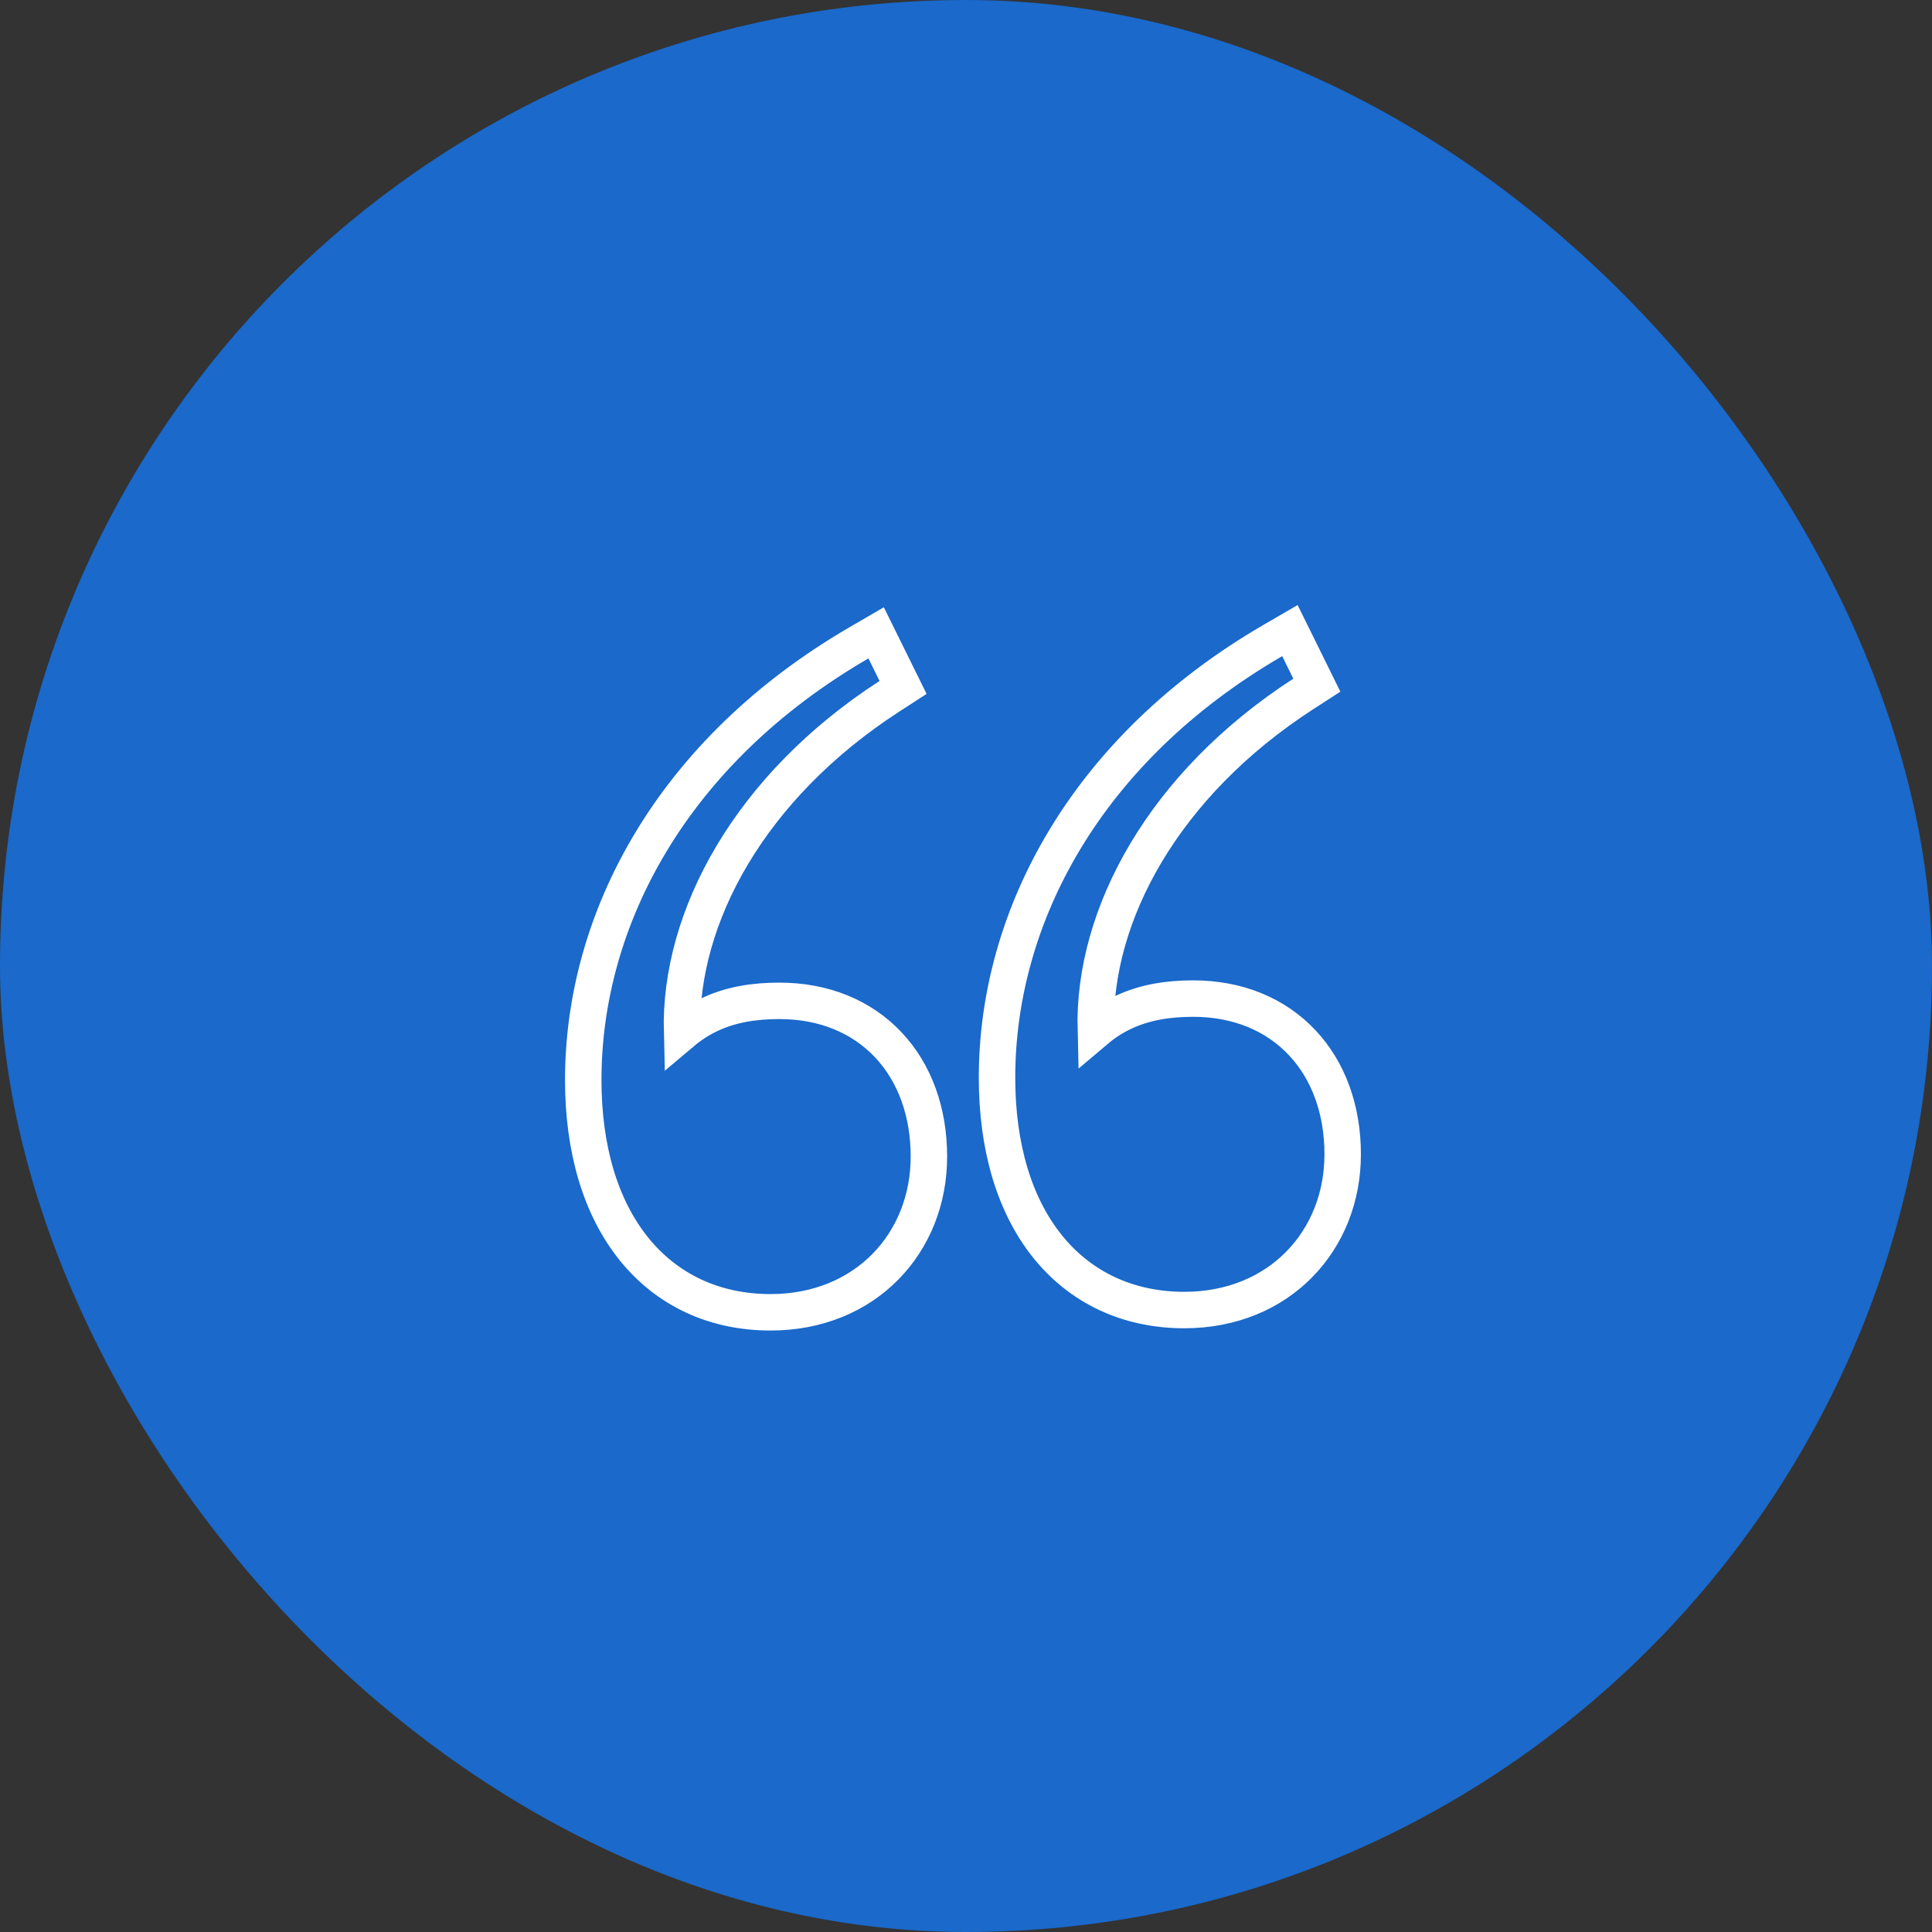
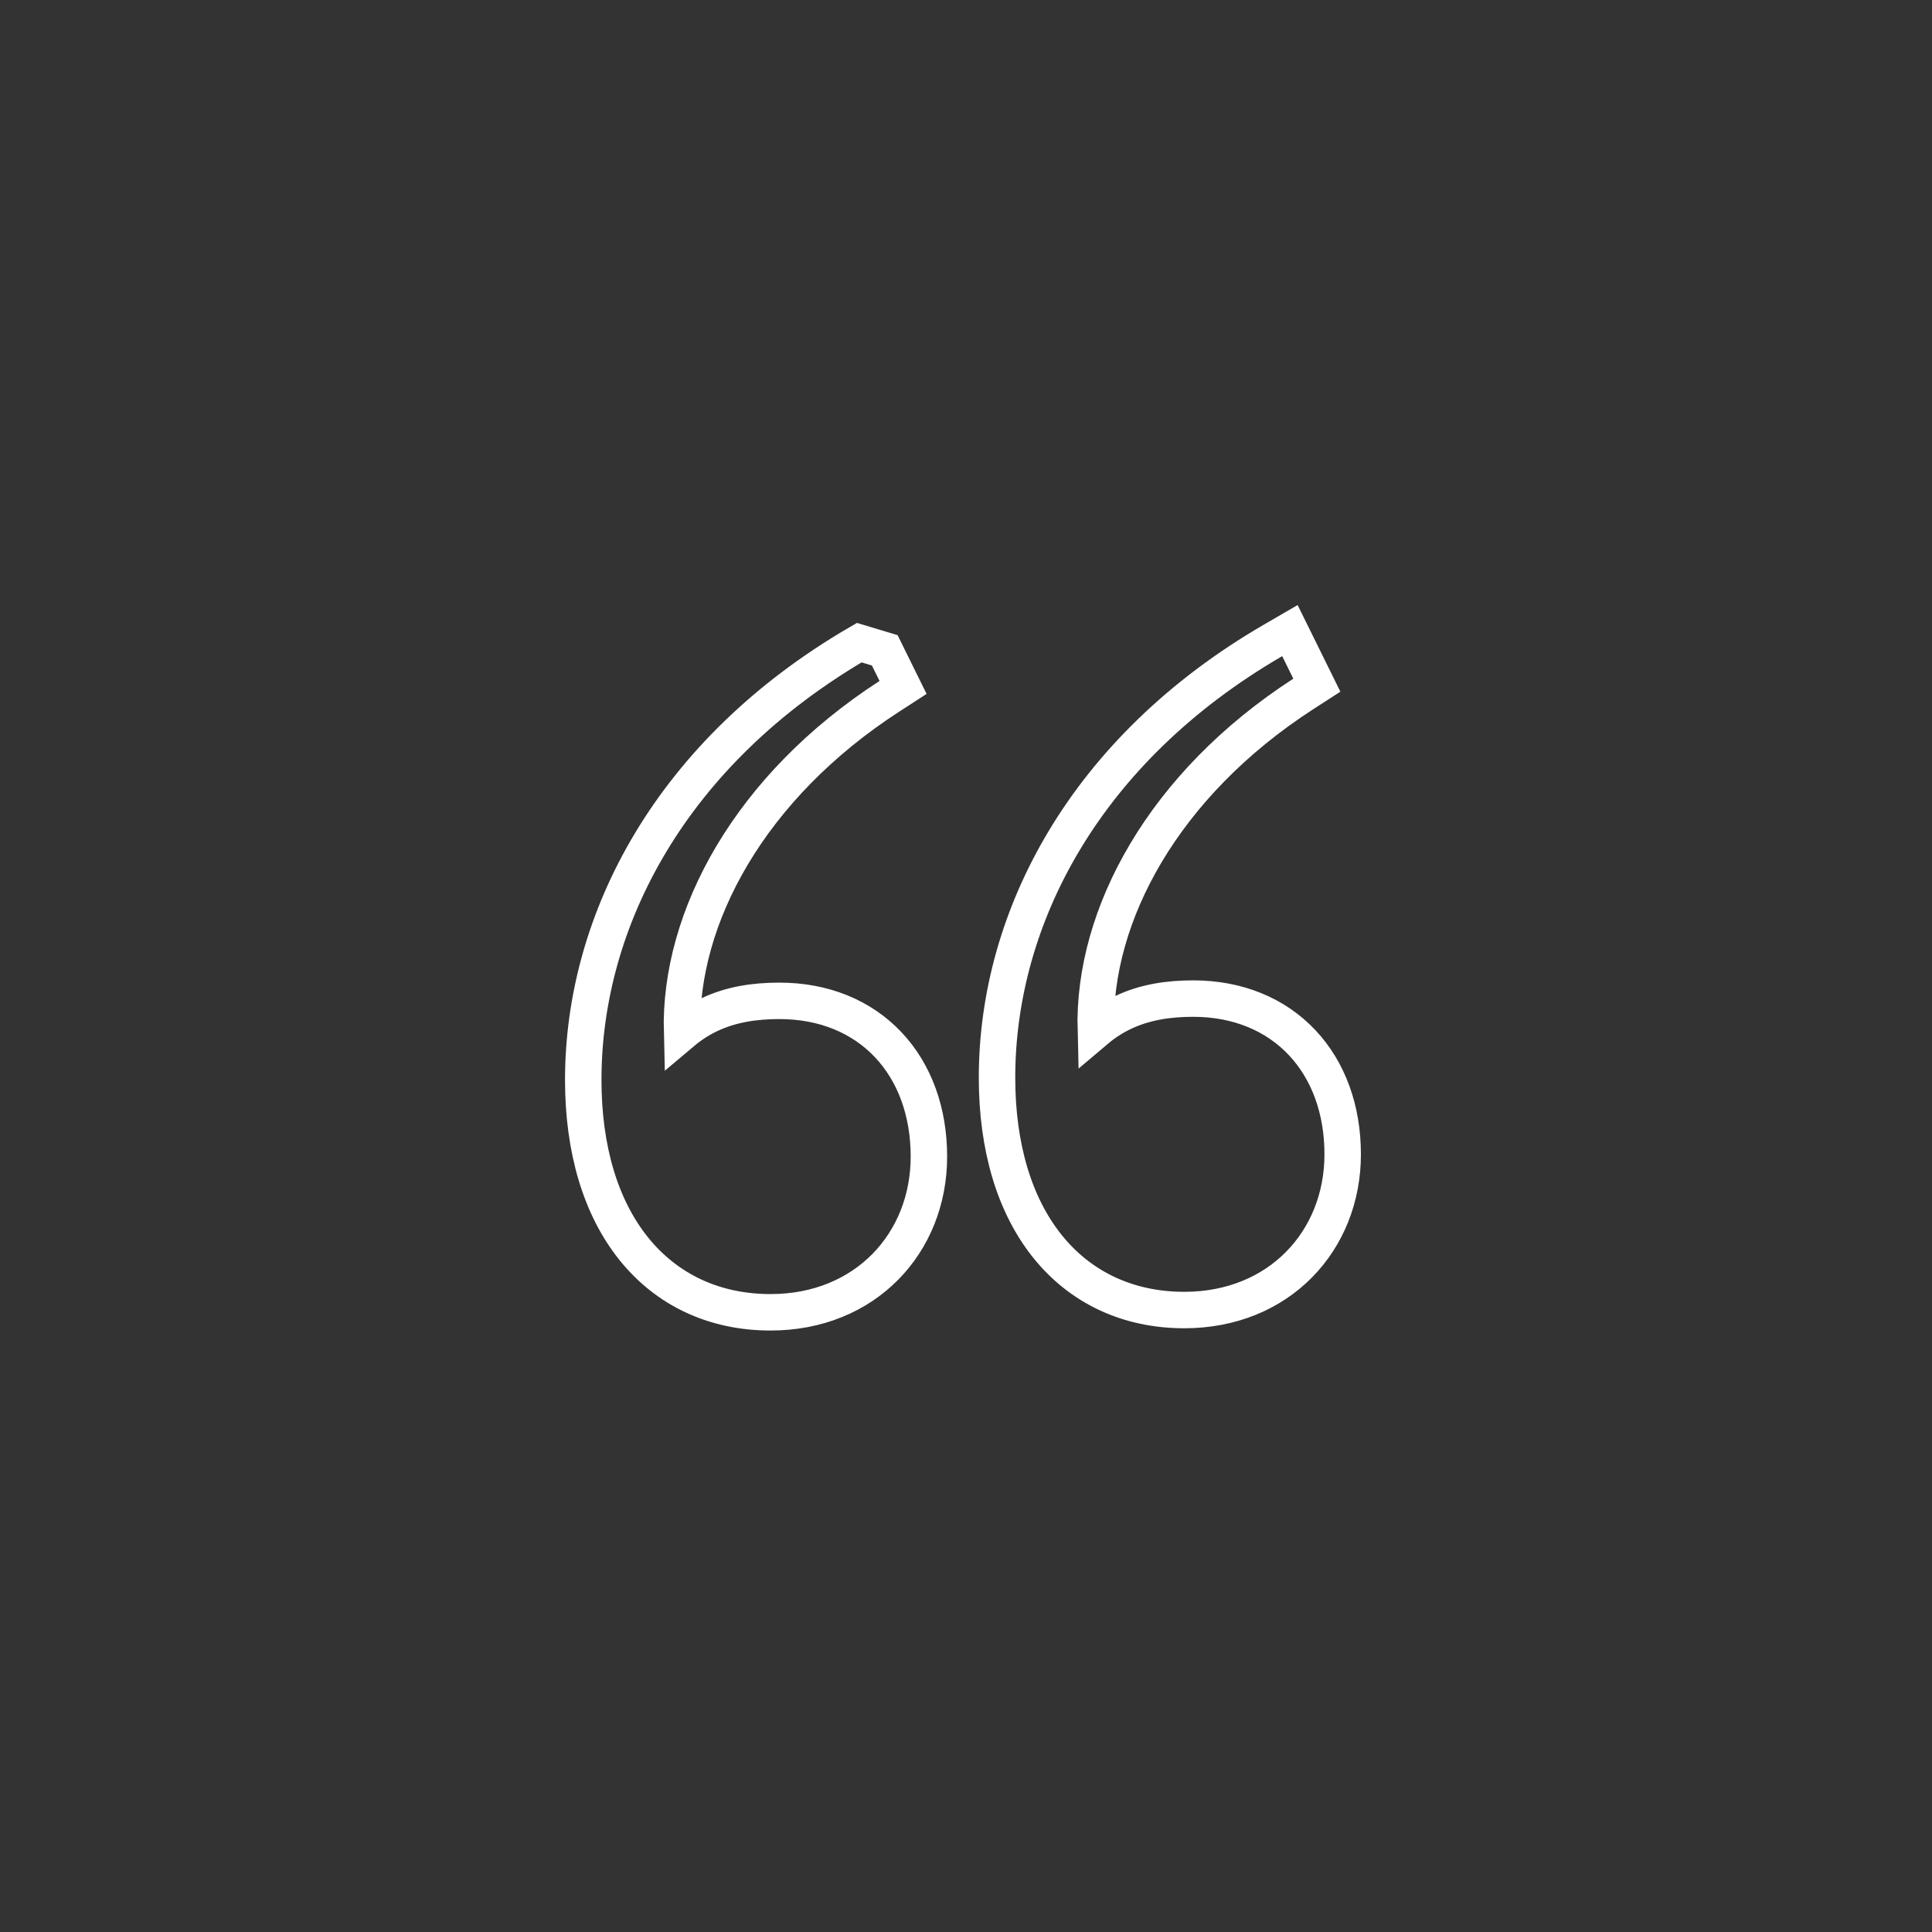
<svg xmlns="http://www.w3.org/2000/svg" width="106" height="106" viewBox="0 0 106 106" fill="none">
  <rect x="0" y="0" width="106" height="106" fill="#333333" stroke="none" />
-   <rect width="106" height="106" rx="53" fill="#1A69CB" />
-   <path d="M71.245 35.557L70.771 34.598L69.846 35.135C59.556 41.112 54.702 50.331 54.702 59.127C54.702 62.932 55.656 66.112 57.453 68.362C59.269 70.636 61.881 71.876 64.977 71.876C70.18 71.876 73.667 68.077 73.667 63.332C73.667 60.896 72.896 58.75 71.442 57.205C69.982 55.654 67.908 54.788 65.466 54.788C64.091 54.788 62.802 54.987 61.618 55.55C61.085 55.804 60.587 56.125 60.121 56.519C59.956 50.199 63.847 43.031 71.501 38.076L72.249 37.593L71.855 36.794L71.245 35.557ZM48.543 35.681L48.069 34.721L47.144 35.259C36.854 41.235 32 50.455 32 59.251C32 63.056 32.954 66.235 34.751 68.486C36.567 70.76 39.179 72 42.276 72C47.478 72 50.965 68.201 50.965 63.456C50.965 61.02 50.194 58.874 48.741 57.329C47.281 55.777 45.206 54.912 42.764 54.912C41.389 54.912 40.1 55.11 38.917 55.673C38.383 55.927 37.886 56.249 37.42 56.642C37.255 50.322 41.146 43.155 48.8 38.2L49.547 37.716L49.153 36.918L48.543 35.681Z" stroke="white" stroke-width="2" />
+   <path d="M71.245 35.557L70.771 34.598L69.846 35.135C59.556 41.112 54.702 50.331 54.702 59.127C54.702 62.932 55.656 66.112 57.453 68.362C59.269 70.636 61.881 71.876 64.977 71.876C70.18 71.876 73.667 68.077 73.667 63.332C73.667 60.896 72.896 58.75 71.442 57.205C69.982 55.654 67.908 54.788 65.466 54.788C64.091 54.788 62.802 54.987 61.618 55.55C61.085 55.804 60.587 56.125 60.121 56.519C59.956 50.199 63.847 43.031 71.501 38.076L72.249 37.593L71.855 36.794L71.245 35.557ZM48.543 35.681L47.144 35.259C36.854 41.235 32 50.455 32 59.251C32 63.056 32.954 66.235 34.751 68.486C36.567 70.76 39.179 72 42.276 72C47.478 72 50.965 68.201 50.965 63.456C50.965 61.02 50.194 58.874 48.741 57.329C47.281 55.777 45.206 54.912 42.764 54.912C41.389 54.912 40.1 55.11 38.917 55.673C38.383 55.927 37.886 56.249 37.42 56.642C37.255 50.322 41.146 43.155 48.8 38.2L49.547 37.716L49.153 36.918L48.543 35.681Z" stroke="white" stroke-width="2" />
</svg>